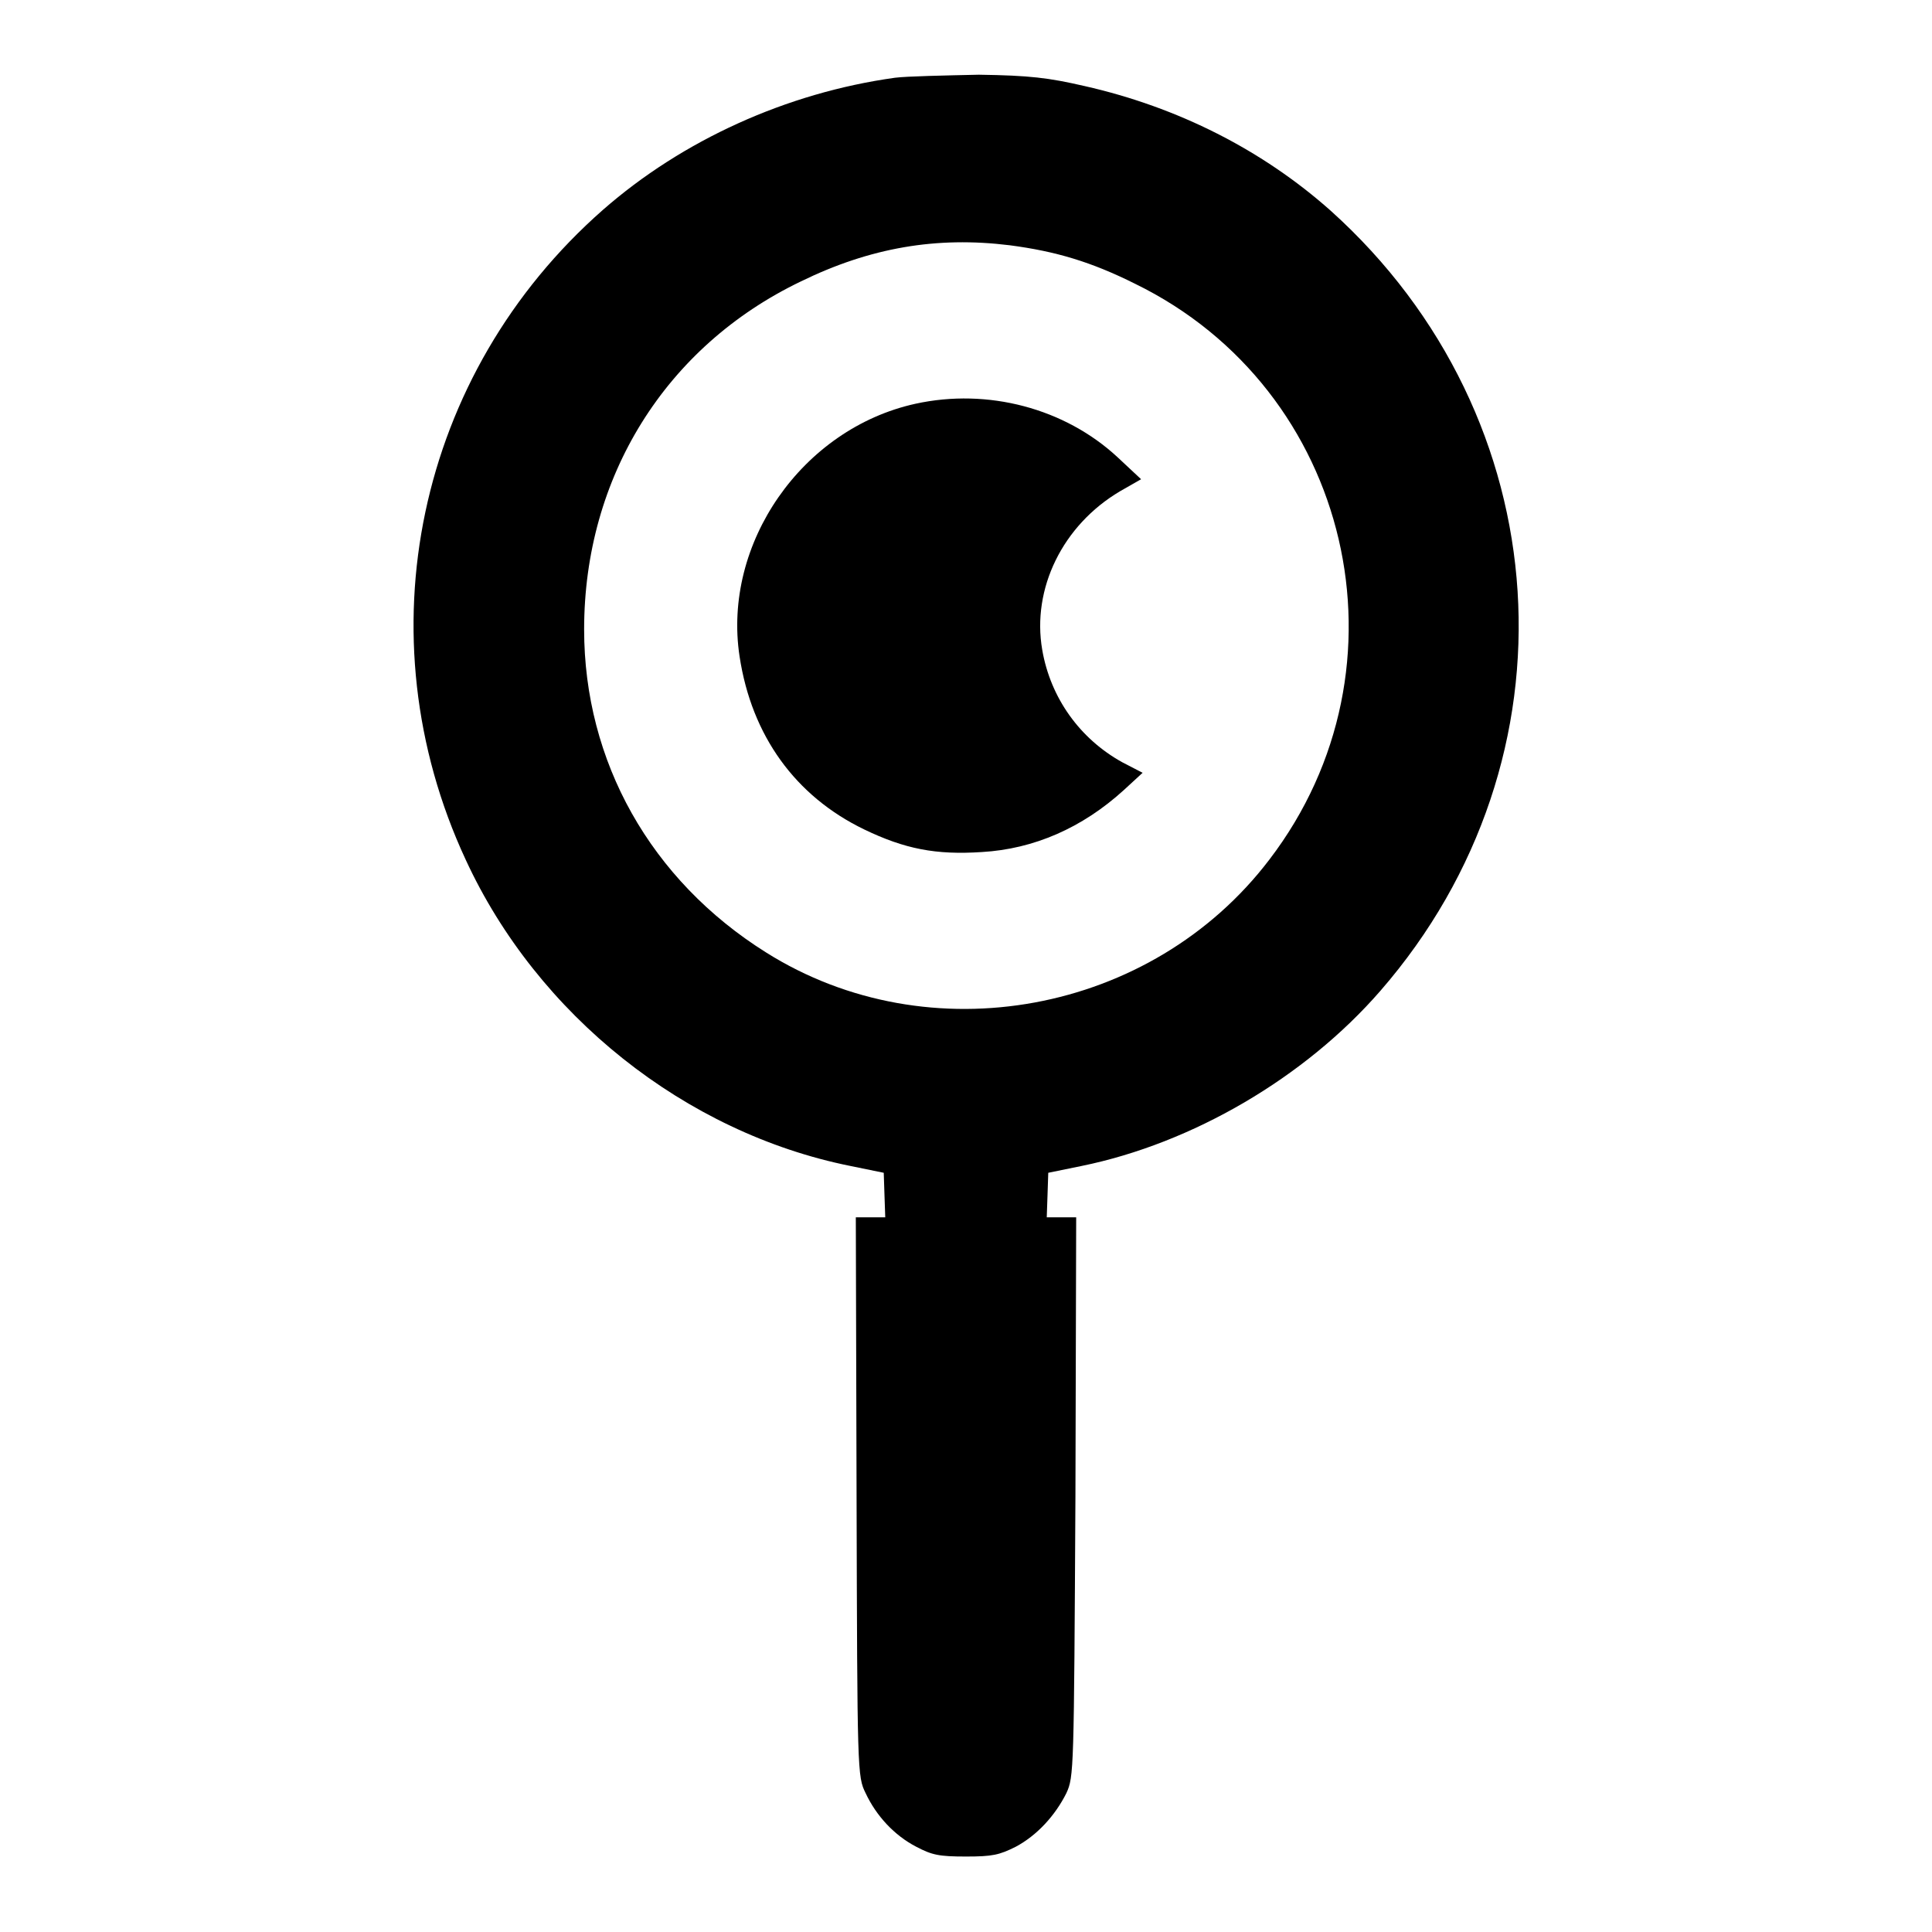
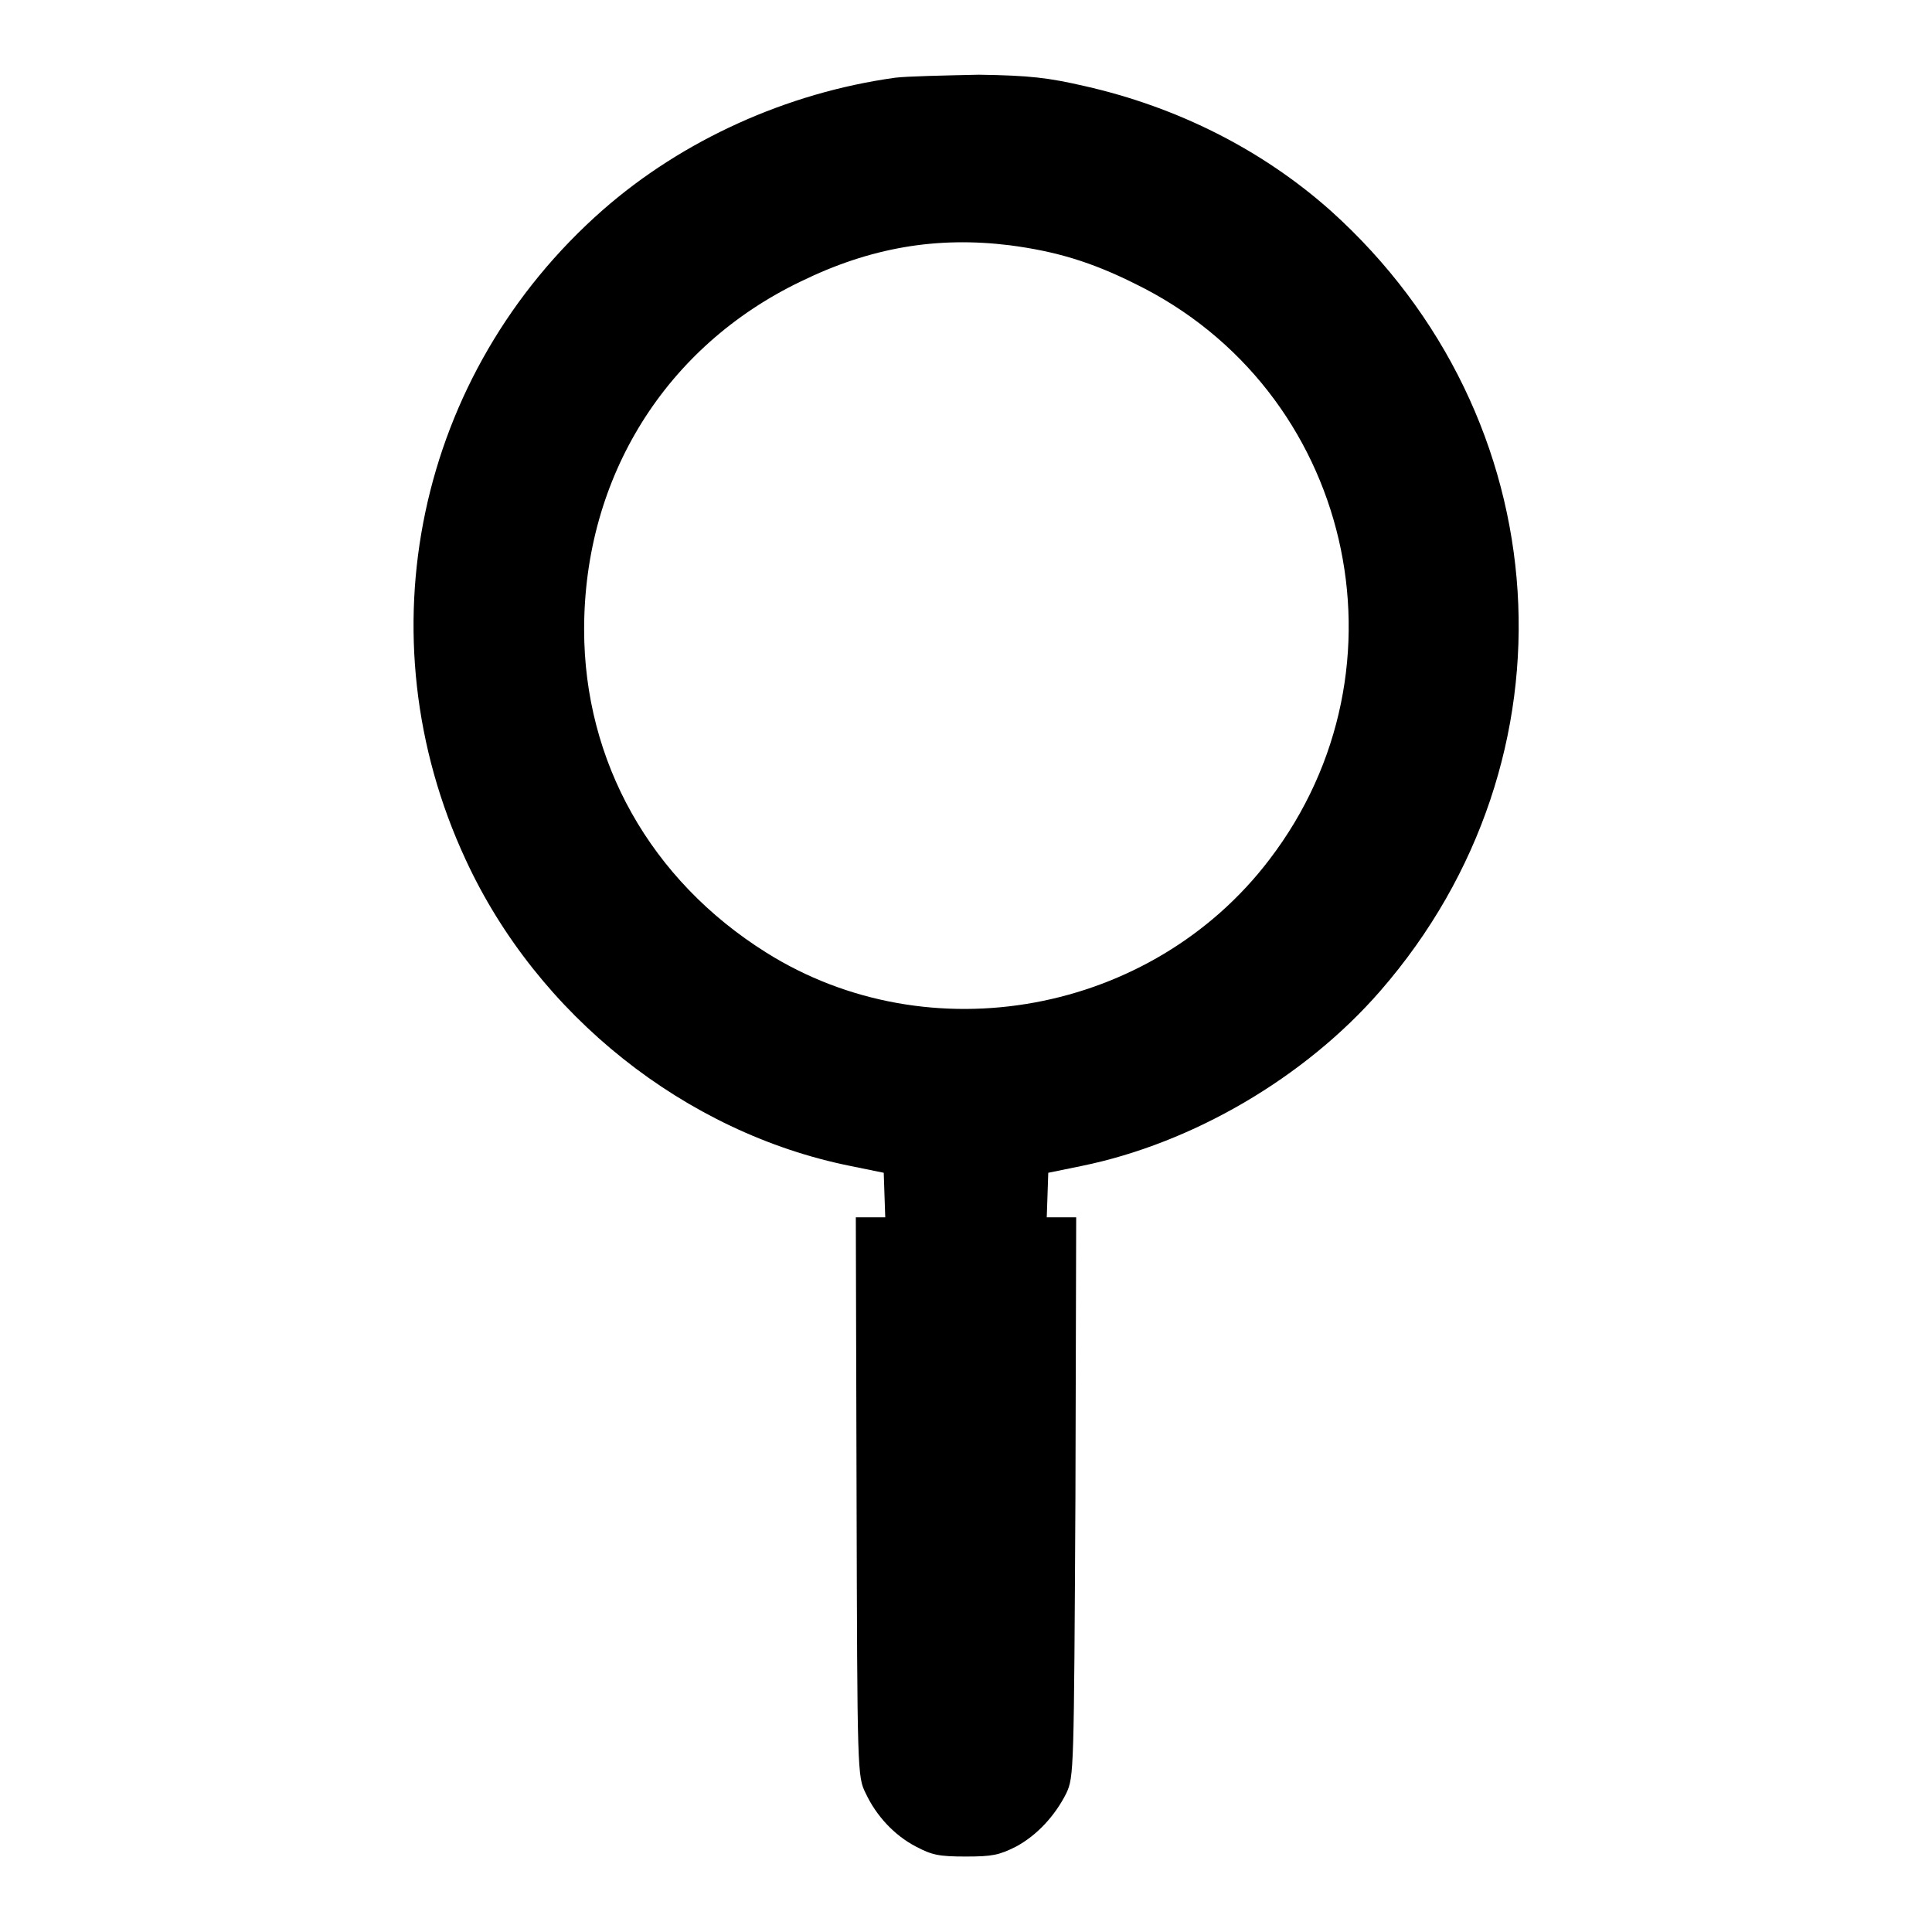
<svg xmlns="http://www.w3.org/2000/svg" version="1.1" x="0px" y="0px" viewBox="0 0 256 256" enable-background="new 0 0 256 256" xml:space="preserve">
  <g>
    <g>
      <g>
        <path fill="#000000" d="M118.6,10.3c-14.4,2-28.2,8.3-38.7,17.5c-24.7,21.7-32,56.4-18.2,86.1c9.5,20.6,29.1,36.2,51,40.6l4.4,0.9l0.1,3l0.1,2.9h-2h-1.9l0.1,37c0.1,36.5,0.1,37.1,1.2,39.3c1.4,3,3.8,5.6,6.7,7.1c2.1,1.1,3,1.3,6.6,1.3c3.5,0,4.4-0.2,6.6-1.3c2.8-1.5,5.2-4.1,6.7-7.1c1-2.2,1-2.8,1.2-39.3l0.1-37h-1.9h-2l0.1-2.9l0.1-3l4.4-0.9c14.7-3,29.6-11.7,39.6-23.2c26.8-30.8,23.9-76-6.6-103.4c-9-8-20.2-13.7-32.6-16.5c-4.8-1.1-7.2-1.4-14-1.5C125.2,10,120.2,10.1,118.6,10.3z M133.8,32.5c6.1,0.8,10.8,2.2,16.6,5.1c28.7,14,37.3,50.8,17.8,76.3c-15.6,20.5-45.1,25.9-66.7,12.3c-15.3-9.6-24.1-25.3-24.1-42.8c0-20.2,10.8-37.5,28.7-46.1C115.3,32.8,124.1,31.3,133.8,32.5z" />
-         <path fill="#000000" d="M121.3,53.5C106.3,56.8,95.7,72,98,87c1.6,10.5,7.4,18.5,16.5,22.9c5.4,2.6,9.5,3.4,15.6,3c6.9-0.4,13.3-3.2,18.8-8.2l2.5-2.3l-2.7-1.4c-5.6-3.1-9.5-8.5-10.6-14.9c-1.4-8.1,2.7-16.5,10.3-21l2.8-1.6l-3.1-2.9C141.1,54.1,130.9,51.4,121.3,53.5z" />
      </g>
    </g>
  </g>
</svg>